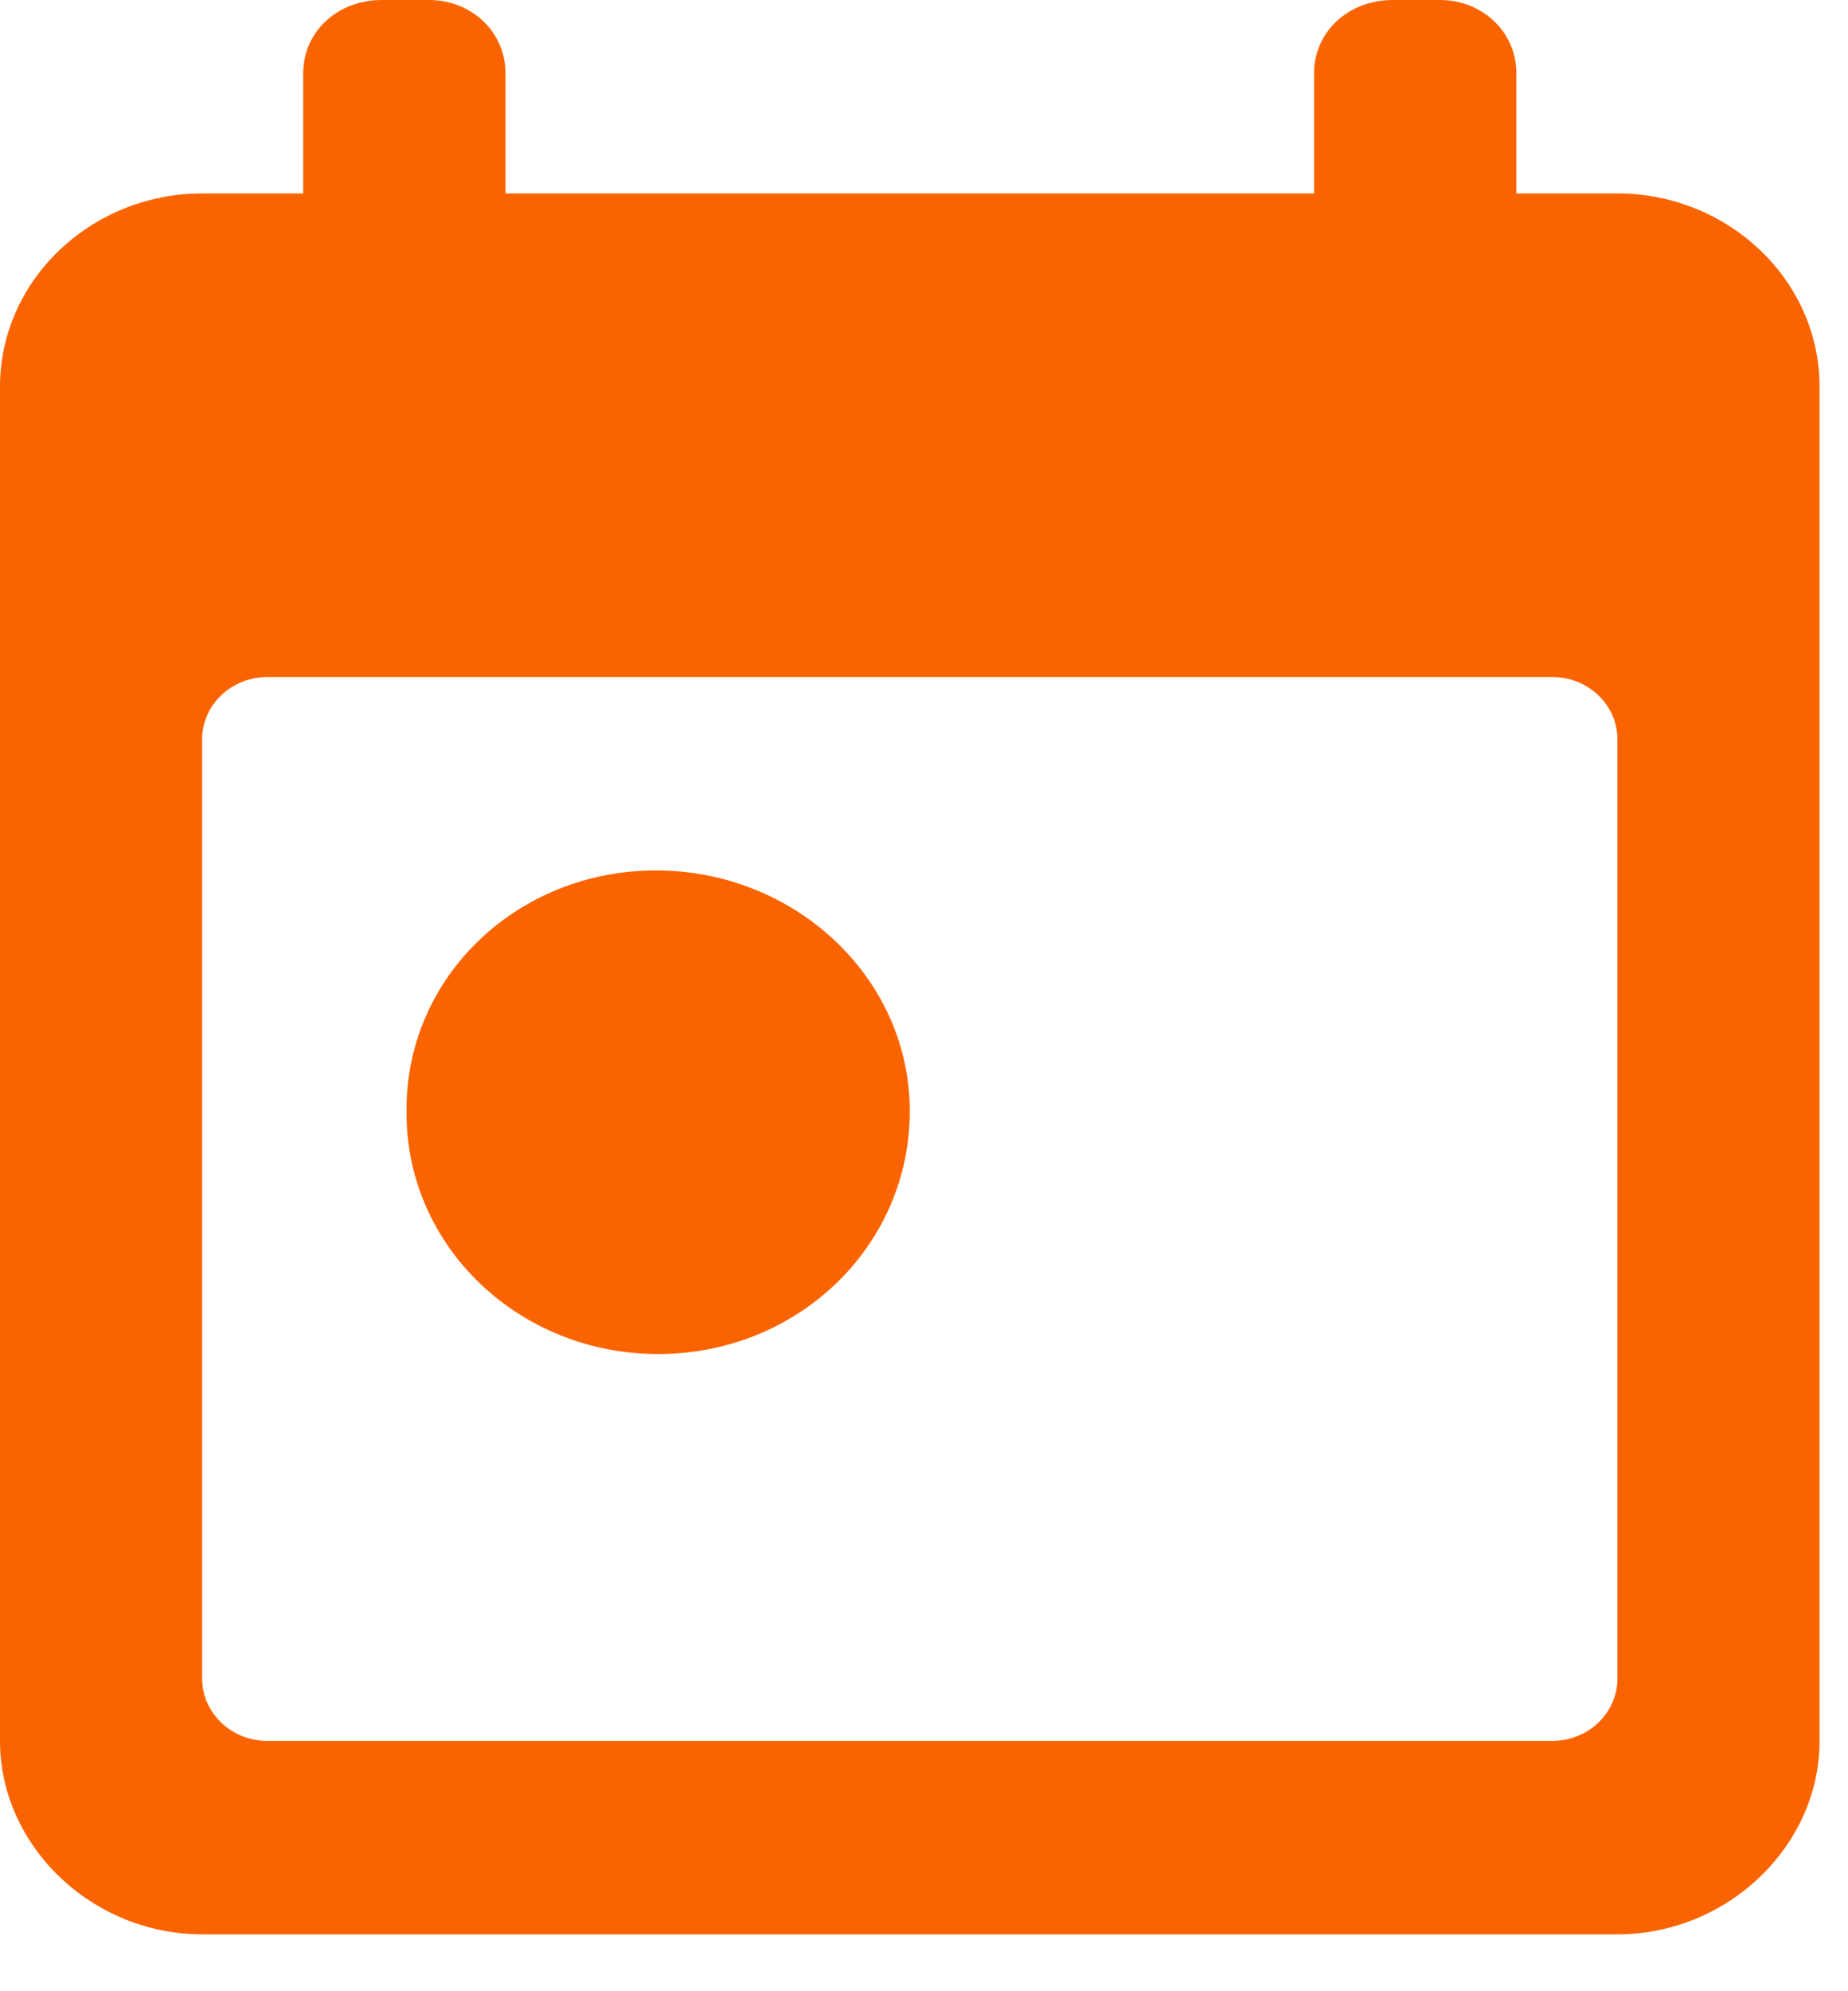
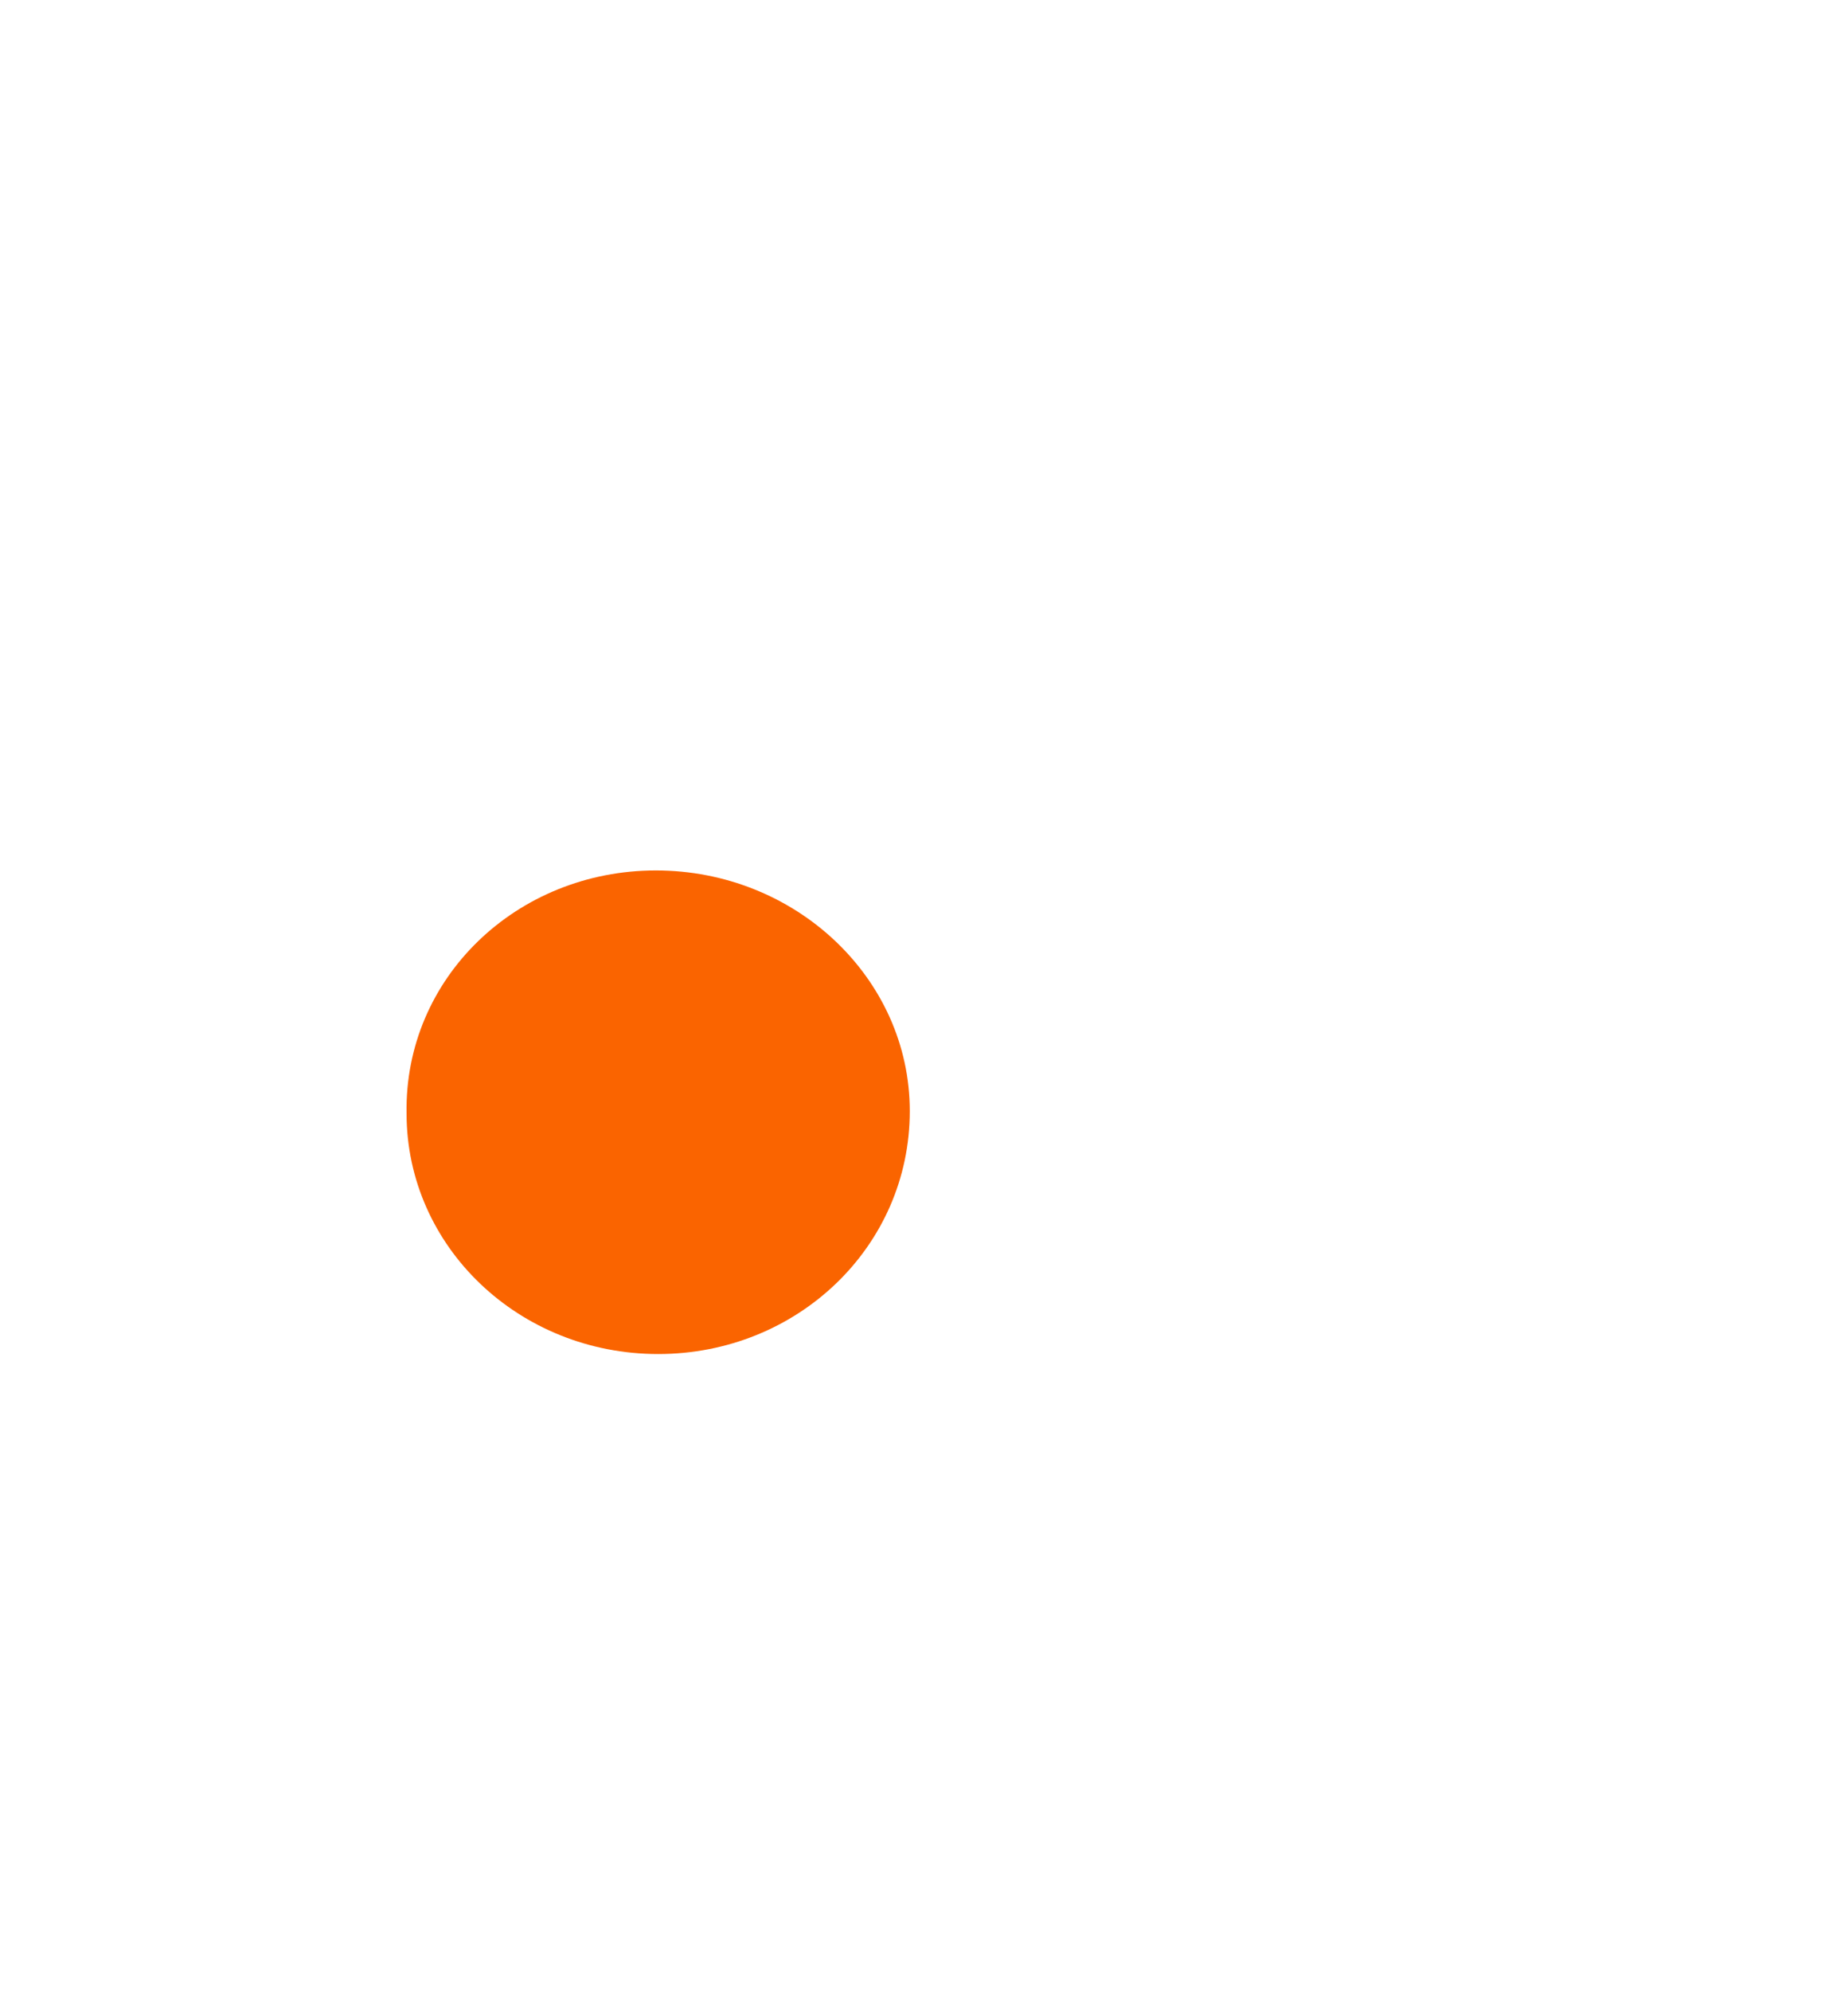
<svg xmlns="http://www.w3.org/2000/svg" width="13px" height="14px" viewBox="0 0 13 14">
  <title>date</title>
  <g id="Page-1" stroke="none" stroke-width="1" fill="none" fill-rule="evenodd">
    <g id="date" fill="#FA6400" fill-rule="nonzero">
-       <path d="M11.378,1.36 L10.667,1.36 L10.667,0.514 C10.667,0.227 10.43,7.99360578e-15 10.129,7.99360578e-15 L9.798,7.99360578e-15 C9.482,7.99360578e-15 9.244,0.227 9.244,0.514 L9.244,1.36 L3.556,1.36 L3.556,0.514 C3.556,0.227 3.319,7.99360578e-15 3.018,7.99360578e-15 L2.686,7.99360578e-15 C2.37,7.99360578e-15 2.133,0.227 2.133,0.514 L2.133,1.36 L1.422,1.36 C0.648,1.36 1.77635684e-15,1.964 1.77635684e-15,2.72 L1.77635684e-15,12.24 C1.77635684e-15,12.98 0.648,13.6 1.422,13.6 L11.378,13.6 C12.152,13.6 12.8,12.98 12.8,12.24 L12.8,2.72 C12.8,1.964 12.152,1.36 11.378,1.36 Z M10.92,12.24 L1.88,12.24 C1.628,12.24 1.422,12.044 1.422,11.802 L1.422,5.198 C1.422,4.956 1.628,4.76 1.88,4.76 L10.92,4.76 C11.172,4.76 11.378,4.956 11.378,5.198 L11.378,11.802 C11.378,12.044 11.172,12.24 10.92,12.24 Z" id="Shape" />
      <path d="M4.614,6.12 C5.594,6.12 6.4,6.876 6.4,7.812 C6.4,8.764 5.61,9.52 4.63,9.52 C3.65,9.52 2.86,8.764 2.86,7.828 C2.844,6.876 3.635,6.12 4.614,6.12 Z" id="Path" />
    </g>
  </g>
</svg>